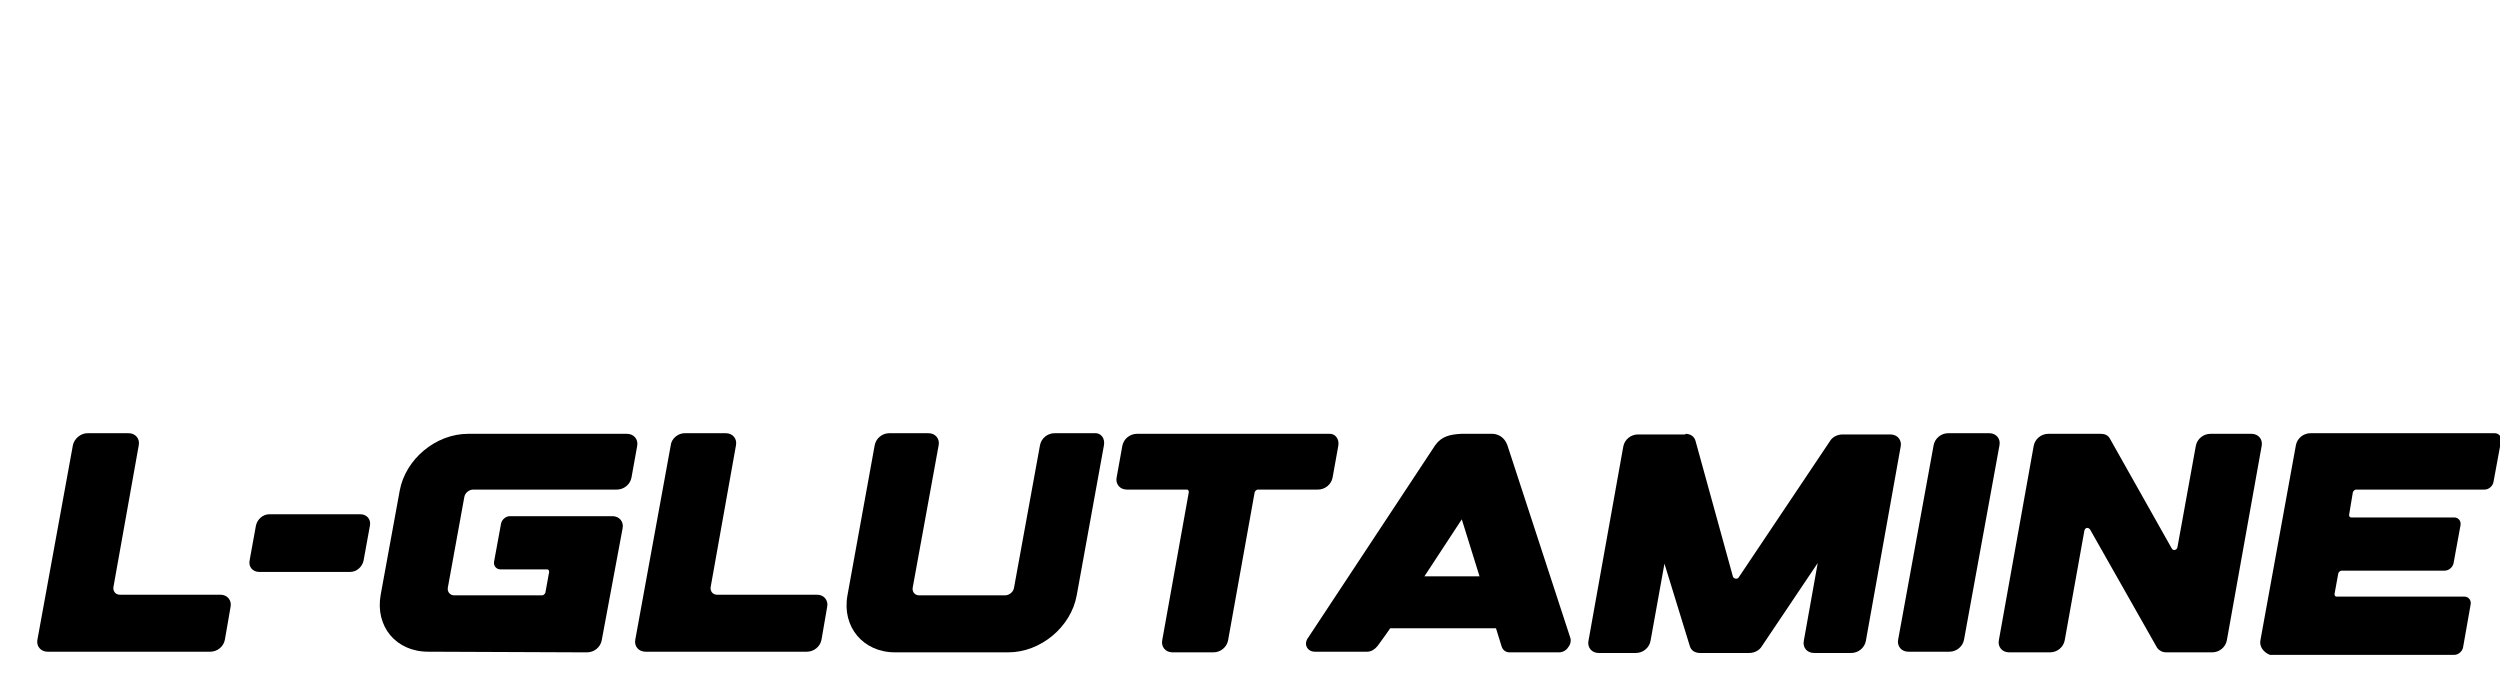
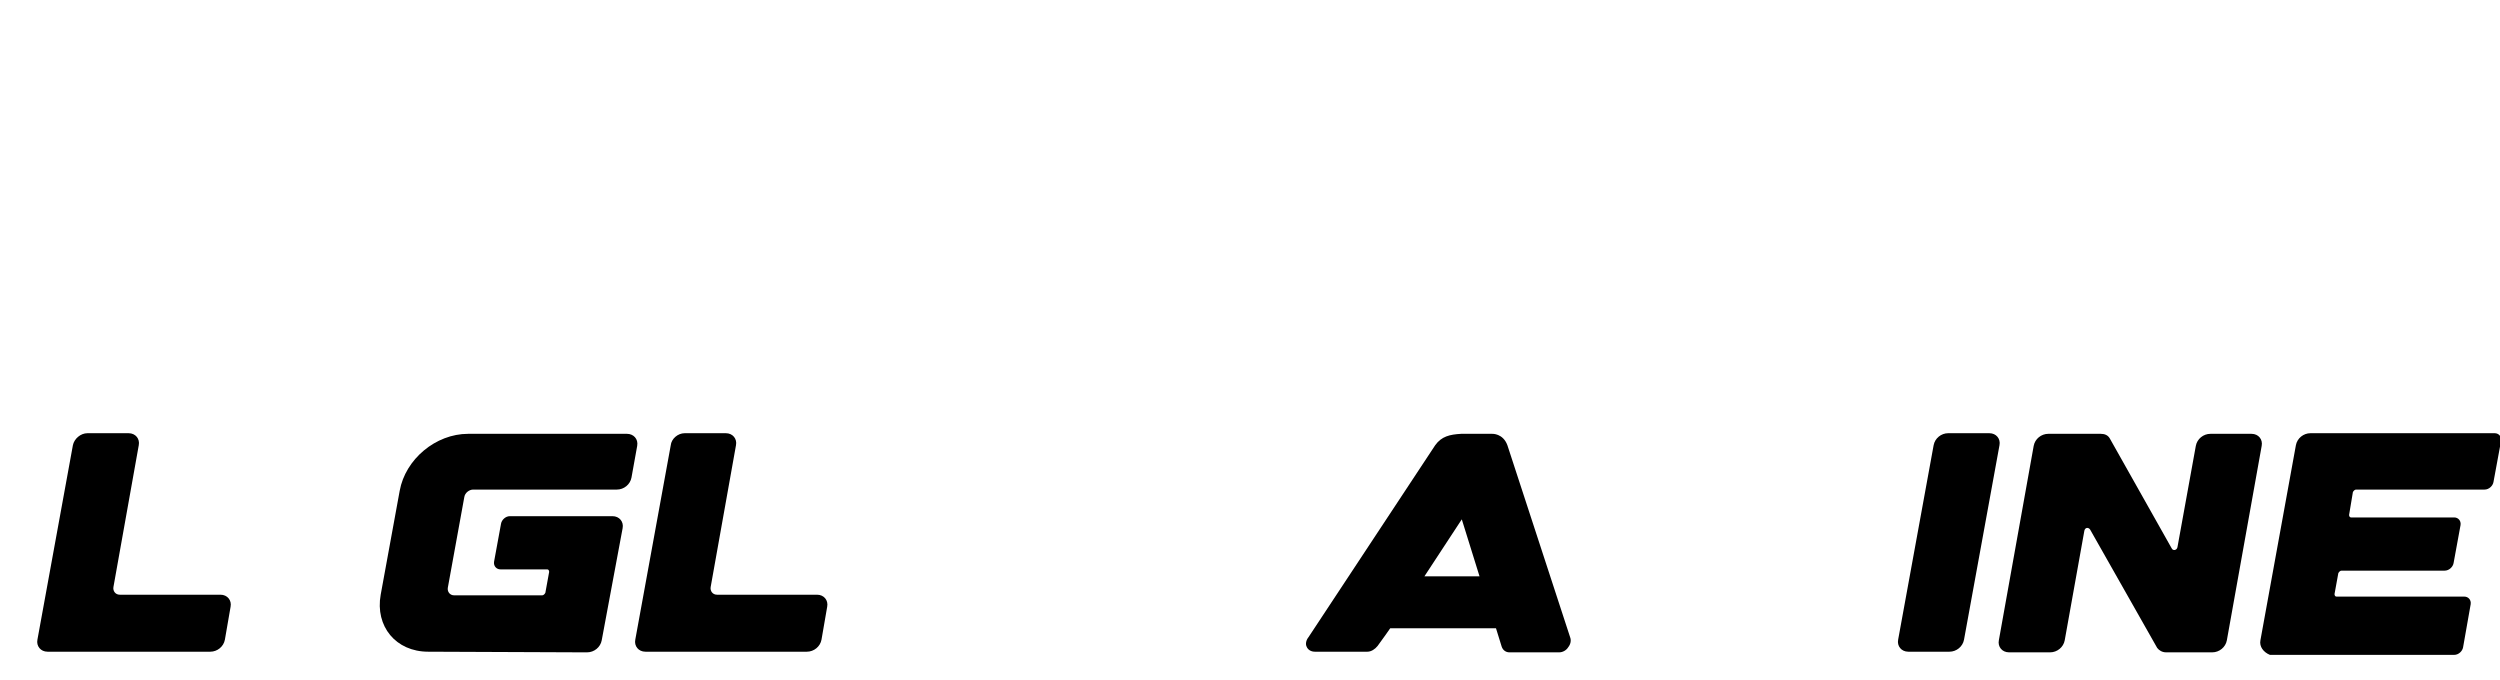
<svg xmlns="http://www.w3.org/2000/svg" viewBox="0 0 232.99 63.34" data-guides="{&quot;vertical&quot;:[],&quot;horizontal&quot;:[]}">
  <defs />
  <path fill="#000000" stroke="none" fill-opacity="1" stroke-width="1" stroke-opacity="1" class="st0" id="tSvg38bb0133ed" title="Path 1" d="M8.151 40.373C9.43 40.373 10.708 40.373 11.987 40.373C12.636 40.373 13.05 40.904 12.932 41.494C12.145 45.901 11.358 50.308 10.571 54.715C10.512 55.069 10.748 55.424 11.161 55.424C14.289 55.424 17.418 55.424 20.546 55.424C21.195 55.424 21.608 55.955 21.49 56.545C21.313 57.568 21.136 58.591 20.959 59.614C20.841 60.264 20.251 60.736 19.601 60.736C14.545 60.736 9.489 60.736 4.432 60.736C3.783 60.736 3.37 60.205 3.488 59.614C4.59 53.574 5.691 47.534 6.793 41.494C6.911 40.904 7.501 40.373 8.151 40.373Z" />
-   <path fill="#000000" stroke="none" fill-opacity="1" stroke-width="1" stroke-opacity="1" class="st0" id="tSvge29c0af026" title="Path 2" d="M34.475 48.99C34.279 50.072 34.082 51.154 33.885 52.236C33.767 52.827 33.236 53.299 32.646 53.299C29.812 53.299 26.979 53.299 24.146 53.299C23.556 53.299 23.143 52.827 23.261 52.236C23.458 51.154 23.654 50.072 23.851 48.99C23.969 48.4 24.5 47.928 25.091 47.928C27.924 47.928 30.757 47.928 33.59 47.928C34.18 47.928 34.593 48.4 34.475 48.99Z" />
  <path fill="#000000" stroke="none" fill-opacity="1" stroke-width="1" stroke-opacity="1" class="st0" id="tSvg11485a54b12" title="Path 3" d="M59.384 41.553C59.206 42.537 59.029 43.52 58.852 44.504C58.734 45.153 58.144 45.626 57.495 45.626C53.029 45.626 48.562 45.626 44.096 45.626C43.742 45.626 43.329 45.921 43.27 46.334C42.758 49.147 42.247 51.961 41.735 54.774C41.676 55.129 41.912 55.483 42.326 55.483C45.06 55.483 47.795 55.483 50.53 55.483C50.648 55.483 50.766 55.365 50.825 55.246C50.943 54.597 51.061 53.948 51.179 53.299C51.179 53.181 51.12 53.063 51.002 53.063C49.546 53.063 48.09 53.063 46.634 53.063C46.28 53.063 45.985 52.767 46.044 52.354C46.261 51.174 46.477 49.993 46.693 48.813C46.752 48.459 47.107 48.105 47.52 48.105C50.707 48.105 53.894 48.105 57.082 48.105C57.731 48.105 58.144 48.636 58.026 49.226C57.377 52.709 56.727 56.191 56.078 59.673C55.96 60.323 55.37 60.795 54.721 60.795C54.721 60.795 54.13 60.795 54.13 60.795C49.389 60.775 44.647 60.755 39.906 60.736C36.895 60.736 34.948 58.375 35.479 55.424C36.069 52.197 36.659 48.97 37.249 45.744C37.781 42.792 40.614 40.431 43.624 40.431C48.562 40.431 53.501 40.431 58.439 40.431C59.029 40.431 59.502 40.904 59.384 41.553Z" />
  <path fill="#000000" stroke="none" fill-opacity="1" stroke-width="1" stroke-opacity="1" class="st0" id="tSvge4b9a57a39" title="Path 4" d="M63.81 40.373C65.089 40.373 66.368 40.373 67.647 40.373C68.296 40.373 68.709 40.904 68.591 41.494C67.804 45.901 67.017 50.308 66.23 54.715C66.171 55.069 66.407 55.424 66.821 55.424C69.929 55.424 73.038 55.424 76.146 55.424C76.796 55.424 77.209 55.955 77.091 56.545C76.914 57.568 76.737 58.591 76.56 59.614C76.442 60.264 75.851 60.736 75.202 60.736C70.185 60.736 65.168 60.736 60.151 60.736C59.502 60.736 59.089 60.205 59.206 59.614C60.308 53.574 61.41 47.534 62.512 41.494C62.571 40.904 63.161 40.373 63.81 40.373Z" />
-   <path fill="#000000" stroke="none" fill-opacity="1" stroke-width="1" stroke-opacity="1" class="st0" id="tSvg128585955de" title="Path 5" d="M102.884 41.494C102.038 46.157 101.192 50.82 100.346 55.483C99.815 58.434 96.982 60.795 93.972 60.795C93.775 60.795 93.578 60.795 93.381 60.795C93.381 60.795 93.381 60.795 93.381 60.795C90.056 60.795 86.731 60.795 83.406 60.795C80.455 60.795 78.448 58.434 78.98 55.483C79.826 50.82 80.672 46.157 81.518 41.494C81.636 40.845 82.226 40.373 82.875 40.373C84.095 40.373 85.315 40.373 86.535 40.373C87.184 40.373 87.597 40.904 87.479 41.494C86.672 45.921 85.866 50.347 85.059 54.774C85 55.129 85.236 55.483 85.649 55.483C88.325 55.483 91.001 55.483 93.677 55.483C94.031 55.483 94.444 55.188 94.503 54.774C95.31 50.347 96.116 45.921 96.923 41.494C97.041 40.845 97.631 40.373 98.28 40.373C99.52 40.373 100.76 40.373 101.999 40.373C102.589 40.313 103.002 40.845 102.884 41.494Z" />
-   <path fill="#000000" stroke="none" fill-opacity="1" stroke-width="1" stroke-opacity="1" class="st0" id="tSvg73ef2c87bb" title="Path 6" d="M124.723 41.553C124.546 42.537 124.369 43.52 124.192 44.504C124.074 45.153 123.484 45.626 122.835 45.626C120.965 45.626 119.096 45.626 117.227 45.626C117.109 45.626 116.991 45.744 116.932 45.862C116.106 50.466 115.279 55.069 114.453 59.673C114.335 60.323 113.745 60.795 113.096 60.795C111.817 60.795 110.538 60.795 109.259 60.795C108.61 60.795 108.197 60.264 108.314 59.673C109.141 55.069 109.967 50.466 110.793 45.862C110.793 45.744 110.734 45.626 110.617 45.626C108.747 45.626 106.878 45.626 105.009 45.626C104.36 45.626 103.947 45.094 104.065 44.504C104.242 43.52 104.419 42.537 104.596 41.553C104.714 40.904 105.304 40.431 105.954 40.431C111.915 40.431 117.876 40.431 123.838 40.431C124.428 40.373 124.841 40.904 124.723 41.553Z" />
  <path fill="#000000" stroke="none" fill-opacity="1" stroke-width="1" stroke-opacity="1" class="st0" id="tSvg179037d7087" title="Path 7" d="M121.949 59.378C125.884 53.417 129.819 47.455 133.754 41.494C134.344 40.668 135.112 40.49 136.174 40.431C136.174 40.431 136.174 40.431 136.174 40.431C136.174 40.431 136.174 40.431 136.174 40.431C136.174 40.431 136.174 40.431 136.174 40.431C136.469 40.431 136.764 40.431 137.118 40.431C137.177 40.431 137.236 40.431 137.295 40.431C137.413 40.431 137.531 40.431 137.649 40.431C138.063 40.431 138.535 40.431 139.066 40.431C139.066 40.431 140.07 40.373 140.483 41.494C142.43 47.455 144.378 53.417 146.326 59.378C146.444 59.673 146.385 60.028 146.149 60.323C145.972 60.618 145.618 60.795 145.323 60.795C143.768 60.795 142.214 60.795 140.66 60.795C140.365 60.795 140.07 60.618 139.951 60.264C139.774 59.693 139.597 59.123 139.42 58.552C136.135 58.552 132.849 58.552 129.563 58.552C129.425 58.749 129.288 58.945 129.15 59.142C128.894 59.496 128.638 59.85 128.383 60.205C128.147 60.5 127.793 60.736 127.438 60.736C125.805 60.736 124.172 60.736 122.539 60.736C122.185 60.736 121.89 60.559 121.772 60.264C121.654 60.028 121.713 59.673 121.949 59.378ZM132.75 53.712C134.462 53.712 136.174 53.712 137.886 53.712C137.335 51.941 136.784 50.17 136.233 48.4C135.072 50.17 133.911 51.941 132.75 53.712Z" />
-   <path fill="#000000" stroke="none" fill-opacity="1" stroke-width="1" stroke-opacity="1" class="st0" id="tSvg8198614524" title="Path 8" d="M157.068 40.431C157.541 40.431 157.895 40.668 158.013 41.081C159.174 45.291 160.334 49.502 161.495 53.712C161.554 53.948 161.908 54.007 162.026 53.83C164.86 49.6 167.693 45.37 170.526 41.14C170.762 40.727 171.234 40.49 171.706 40.49C173.202 40.49 174.697 40.49 176.192 40.49C176.841 40.49 177.255 41.022 177.137 41.612C176.054 47.652 174.972 53.692 173.89 59.732C173.772 60.382 173.182 60.854 172.533 60.854C171.372 60.854 170.211 60.854 169.05 60.854C168.401 60.854 167.988 60.323 168.106 59.732C168.539 57.312 168.972 54.892 169.405 52.472C167.673 55.05 165.942 57.627 164.21 60.205C163.974 60.618 163.502 60.854 163.03 60.854C161.495 60.854 159.961 60.854 158.426 60.854C157.954 60.854 157.6 60.618 157.482 60.205C156.695 57.647 155.908 55.089 155.121 52.531C154.688 54.932 154.255 57.332 153.822 59.732C153.704 60.382 153.114 60.854 152.464 60.854C151.304 60.854 150.143 60.854 148.982 60.854C148.333 60.854 147.92 60.323 148.038 59.732C149.12 53.692 150.202 47.652 151.284 41.612C151.402 40.963 151.992 40.49 152.642 40.49C154.117 40.49 155.593 40.49 157.068 40.49C157.068 40.471 157.068 40.451 157.068 40.431Z" />
  <path fill="#000000" stroke="none" fill-opacity="1" stroke-width="1" stroke-opacity="1" class="st0" id="tSvg5253a1882a" title="Path 9" d="M185.4 40.373C186.049 40.373 186.462 40.904 186.344 41.494C185.243 47.534 184.141 53.574 183.039 59.614C182.921 60.264 182.331 60.736 181.681 60.736C180.403 60.736 179.124 60.736 177.845 60.736C177.196 60.736 176.782 60.205 176.9 59.614C178.002 53.574 179.104 47.534 180.206 41.494C180.324 40.845 180.914 40.373 181.563 40.373C182.842 40.373 184.121 40.373 185.4 40.373Z" />
  <path fill="#000000" stroke="none" fill-opacity="1" stroke-width="1" stroke-opacity="1" class="st0" id="tSvg67c0667806" title="Path 10" d="M194.254 49.462C193.644 52.866 193.034 56.27 192.424 59.673C192.306 60.323 191.716 60.795 191.066 60.795C189.787 60.795 188.509 60.795 187.23 60.795C186.581 60.795 186.167 60.264 186.285 59.673C187.368 53.633 188.45 47.593 189.532 41.553C189.65 40.904 190.24 40.431 190.889 40.431C192.522 40.431 194.155 40.431 195.788 40.431C196.142 40.431 196.438 40.55 196.615 40.845C198.543 44.268 200.471 47.691 202.399 51.115C202.517 51.351 202.871 51.292 202.93 50.997C203.501 47.849 204.071 44.701 204.642 41.553C204.76 40.904 205.35 40.431 205.999 40.431C207.278 40.431 208.557 40.431 209.836 40.431C210.485 40.431 210.898 40.963 210.78 41.553C209.698 47.593 208.616 53.633 207.534 59.673C207.416 60.323 206.826 60.795 206.177 60.795C204.74 60.795 203.304 60.795 201.868 60.795C201.514 60.795 201.218 60.618 201.041 60.382C198.956 56.703 196.87 53.023 194.785 49.344C194.608 49.108 194.313 49.167 194.254 49.462Z" />
  <path fill="#000000" stroke="none" fill-opacity="1" stroke-width="1" stroke-opacity="1" class="st0" id="tSvg2663102679" title="Path 11" d="M210.662 59.673C211.764 53.614 212.866 47.554 213.968 41.494C214.086 40.845 214.676 40.373 215.325 40.373C221.05 40.373 226.776 40.373 232.501 40.373C232.855 40.373 233.15 40.668 233.091 41.081C232.855 42.36 232.619 43.639 232.383 44.917C232.324 45.272 231.97 45.626 231.557 45.626C227.563 45.626 223.569 45.626 219.575 45.626C219.457 45.626 219.339 45.744 219.28 45.862C219.162 46.57 219.044 47.278 218.926 47.987C218.926 48.105 218.985 48.223 219.103 48.223C222.31 48.223 225.517 48.223 228.724 48.223C229.078 48.223 229.373 48.518 229.314 48.931C229.097 50.111 228.881 51.292 228.665 52.472C228.606 52.827 228.251 53.181 227.838 53.181C224.631 53.181 221.424 53.181 218.217 53.181C218.099 53.181 217.981 53.299 217.922 53.417C217.804 54.066 217.686 54.715 217.568 55.365C217.568 55.483 217.627 55.601 217.745 55.601C221.72 55.601 225.694 55.601 229.668 55.601C230.022 55.601 230.317 55.896 230.258 56.309C230.022 57.647 229.786 58.985 229.55 60.323C229.491 60.677 229.137 61.031 228.724 61.031C222.998 61.031 217.273 61.031 211.548 61.031C210.957 60.795 210.544 60.264 210.662 59.673Z" />
</svg>